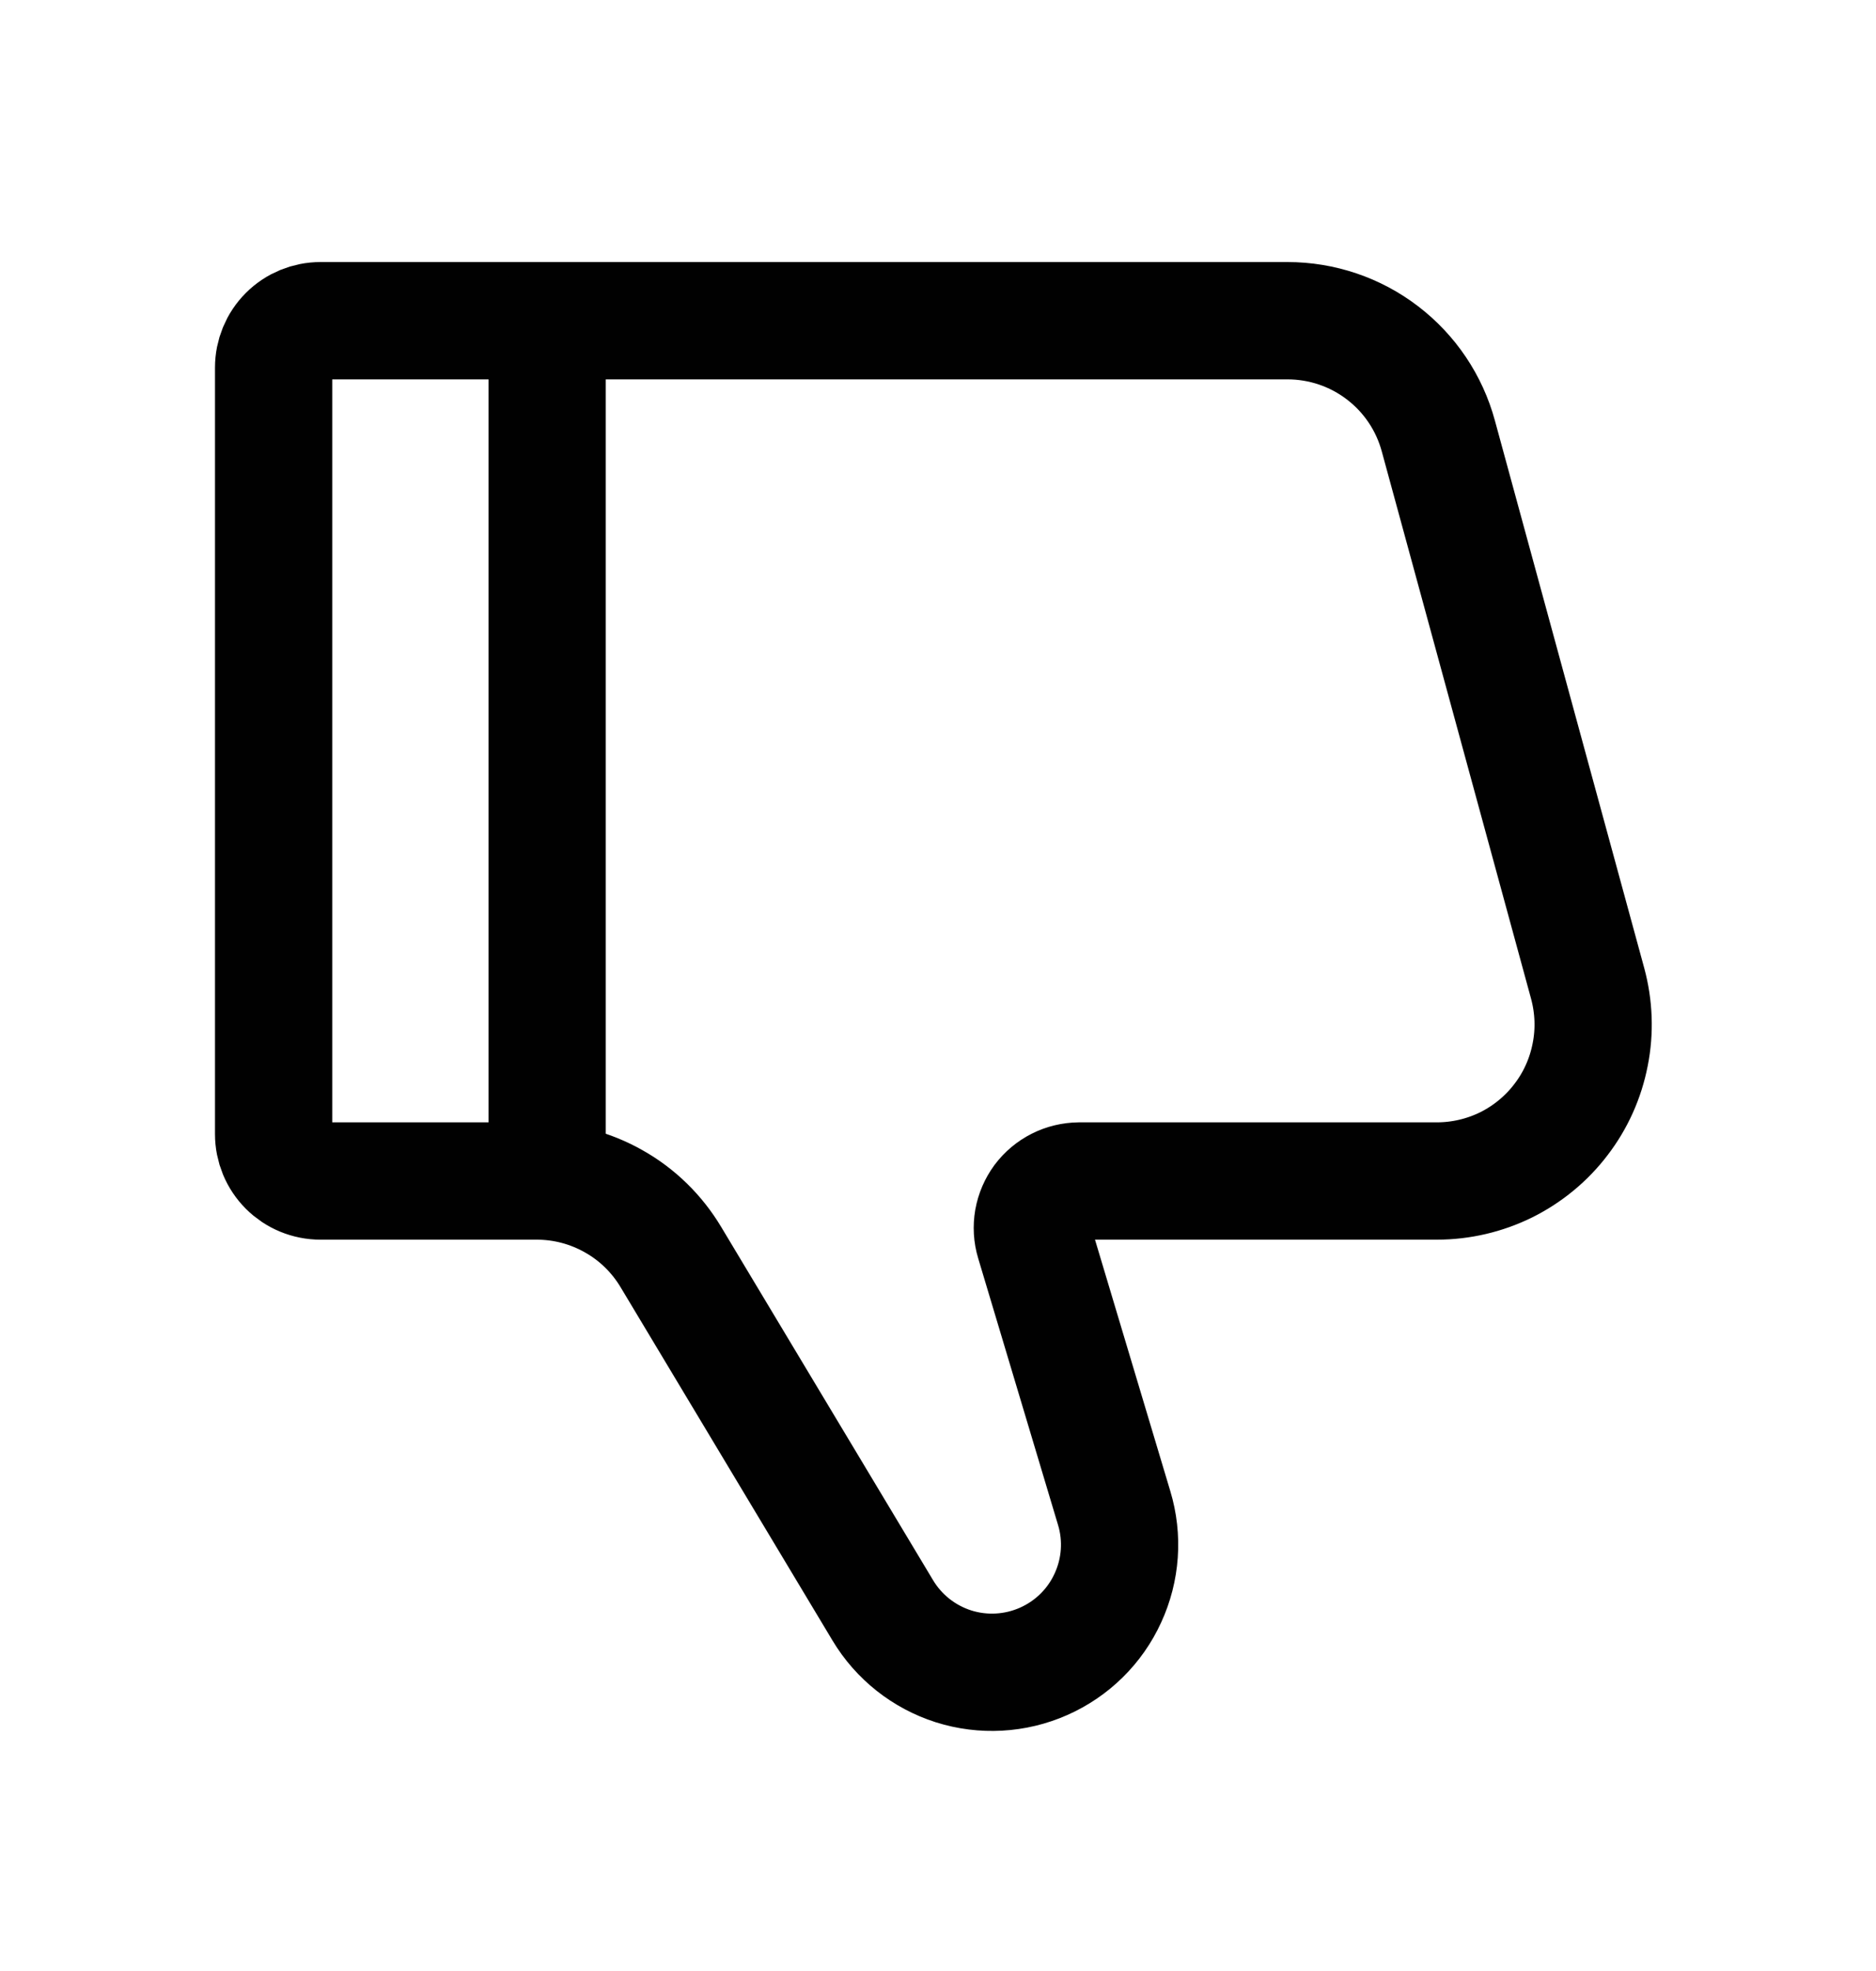
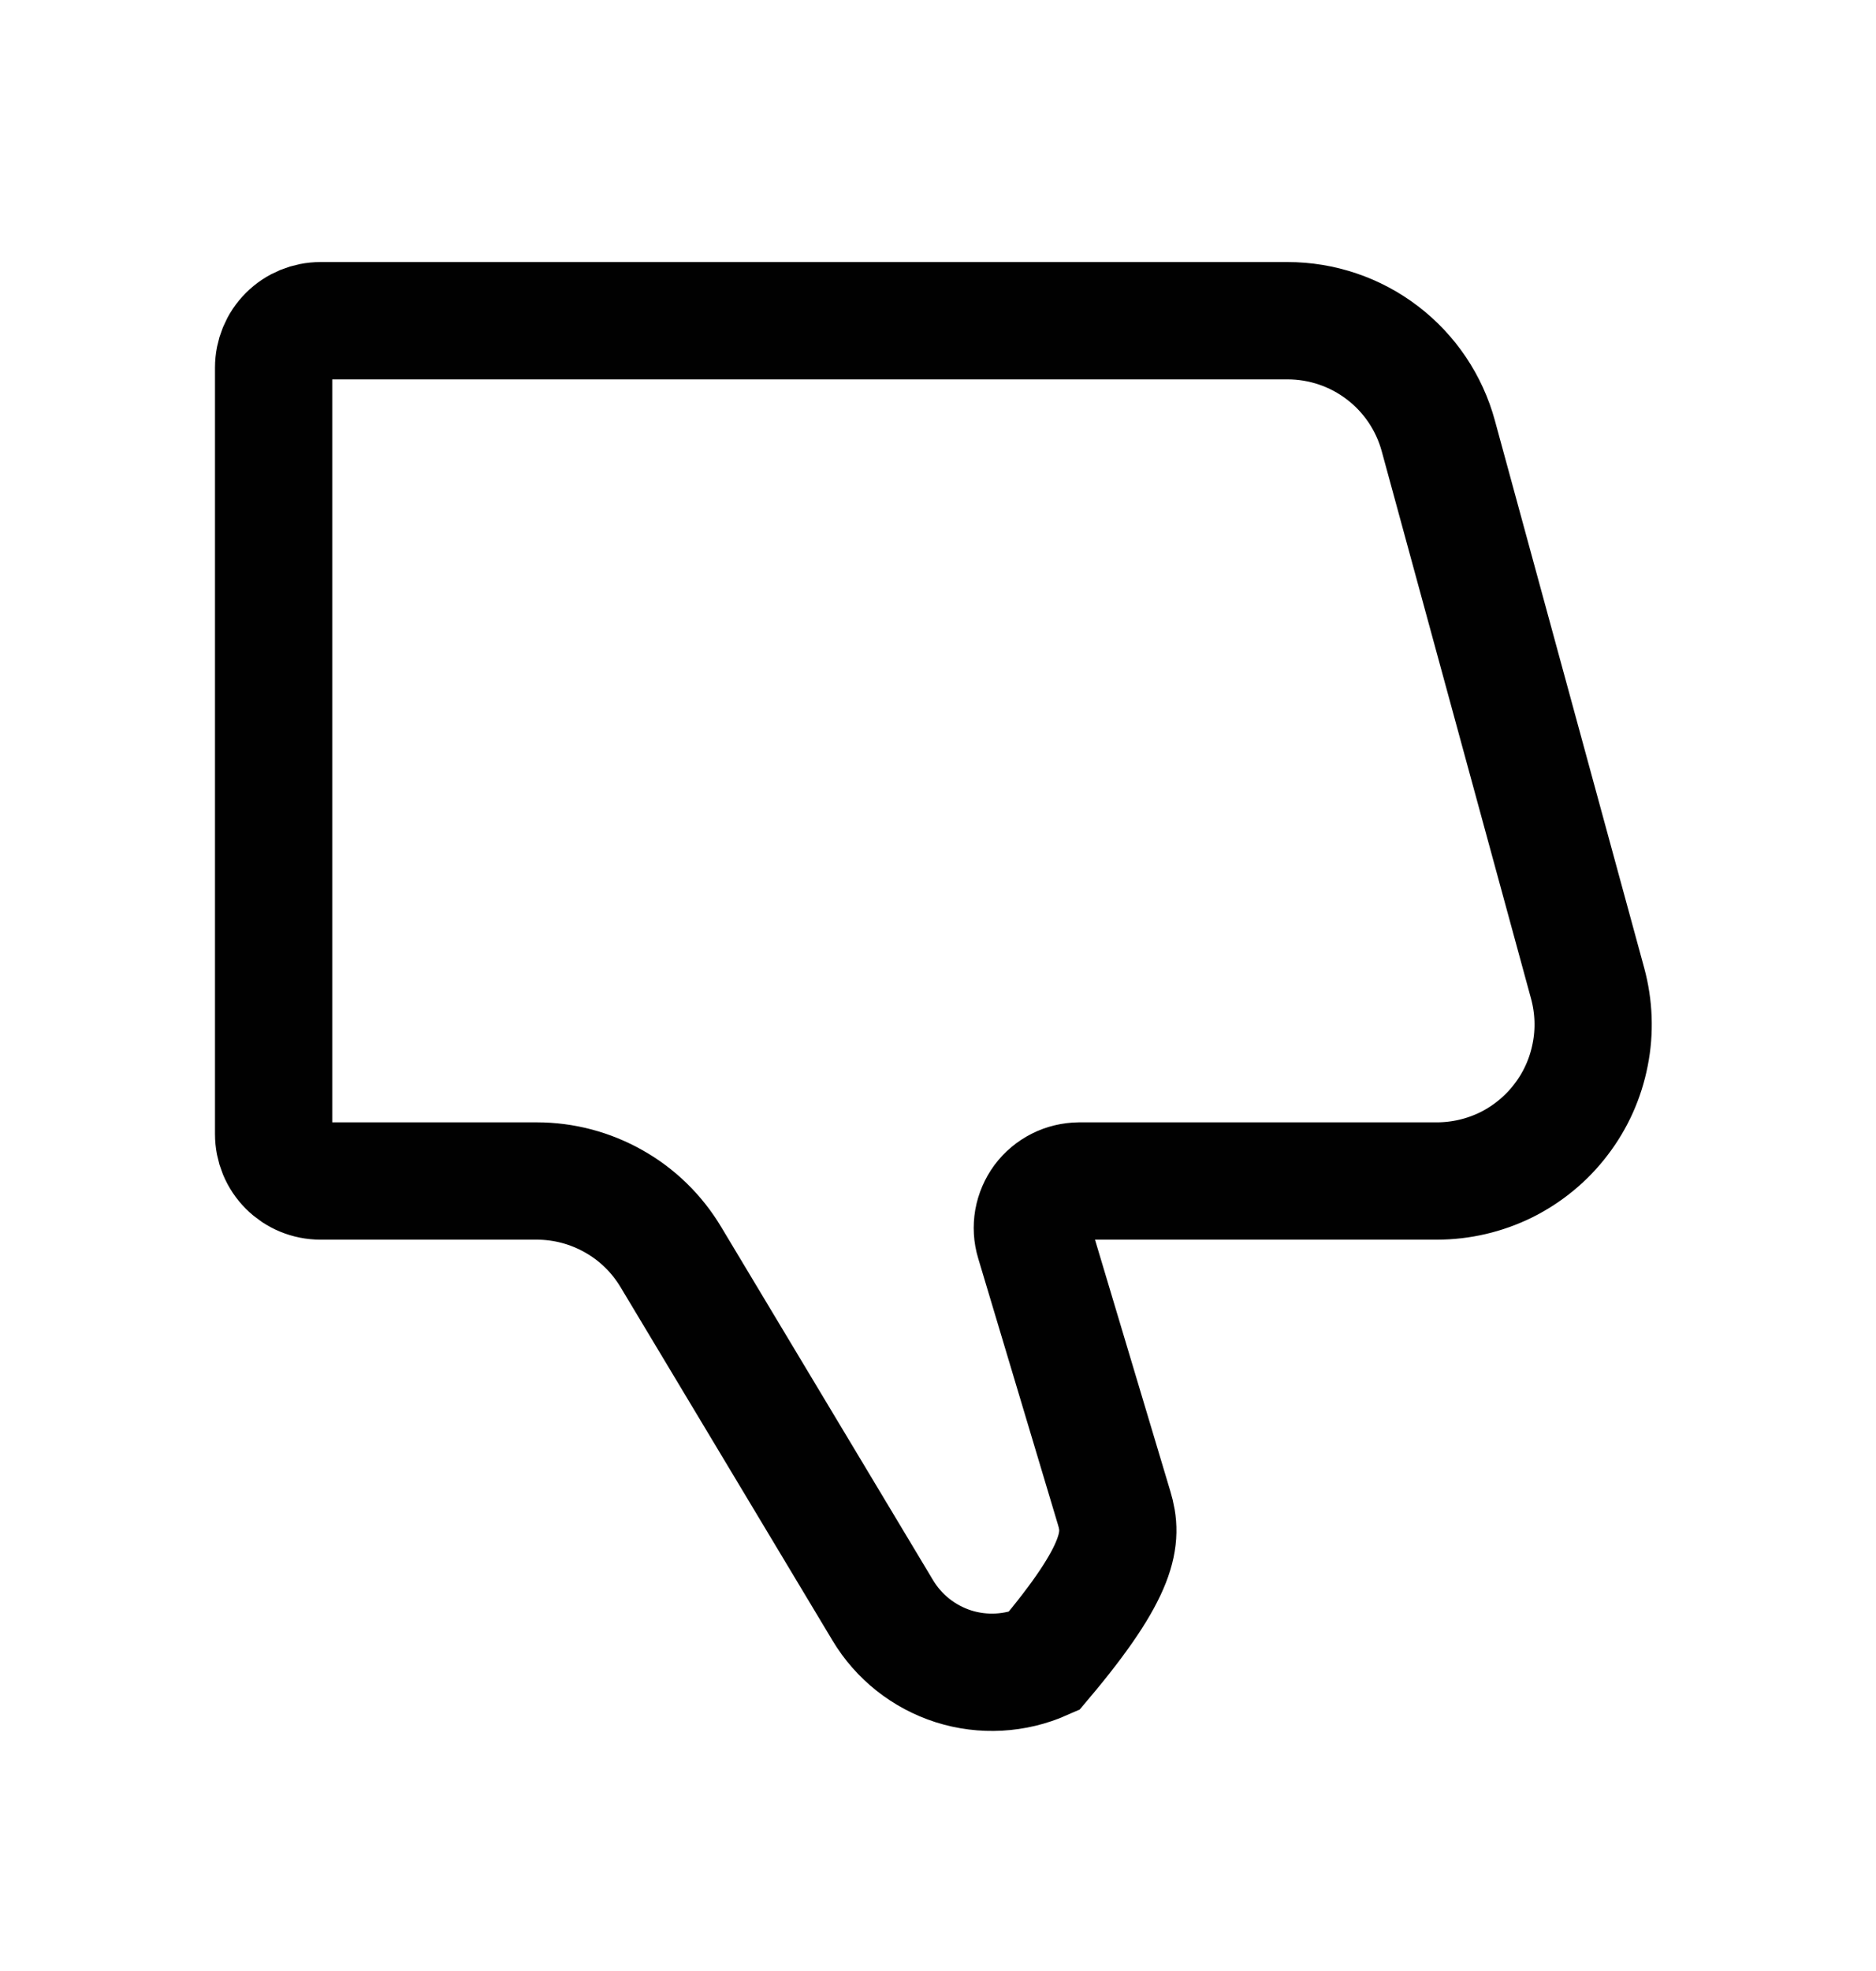
<svg xmlns="http://www.w3.org/2000/svg" width="20" height="21" viewBox="0 0 20 21" fill="none">
-   <path d="M13.726 3.417H3.417C3.284 3.417 3.157 3.469 3.063 3.563C2.969 3.657 2.917 3.784 2.917 3.917V12.083C2.917 12.216 2.969 12.343 3.063 12.437C3.157 12.531 3.284 12.583 3.417 12.583H5.723C6.011 12.583 6.294 12.658 6.544 12.8C6.795 12.941 7.004 13.146 7.152 13.393L9.411 17.157C9.581 17.441 9.849 17.653 10.165 17.754C10.481 17.854 10.823 17.835 11.126 17.701C11.429 17.567 11.673 17.328 11.811 17.026C11.95 16.725 11.974 16.384 11.878 16.067L11.027 13.227C11.004 13.152 11 13.073 11.013 12.997C11.027 12.92 11.058 12.848 11.104 12.785C11.151 12.723 11.211 12.672 11.281 12.637C11.35 12.602 11.427 12.584 11.505 12.583H15.318C15.574 12.583 15.827 12.524 16.057 12.411C16.286 12.297 16.487 12.132 16.642 11.928C16.798 11.725 16.904 11.488 16.953 11.236C17.003 10.985 16.993 10.726 16.926 10.478L15.334 4.645C15.238 4.292 15.029 3.981 14.738 3.759C14.448 3.537 14.092 3.417 13.726 3.417Z" stroke="#010101" stroke-width="1.25" stroke-linecap="round" />
-   <path d="M5.833 12.583V3.417" stroke="#010101" stroke-width="1.25" stroke-linecap="round" stroke-linejoin="round" />
+   <path d="M13.726 3.417H3.417C3.284 3.417 3.157 3.469 3.063 3.563C2.969 3.657 2.917 3.784 2.917 3.917V12.083C2.917 12.216 2.969 12.343 3.063 12.437C3.157 12.531 3.284 12.583 3.417 12.583H5.723C6.011 12.583 6.294 12.658 6.544 12.8C6.795 12.941 7.004 13.146 7.152 13.393L9.411 17.157C9.581 17.441 9.849 17.653 10.165 17.754C10.481 17.854 10.823 17.835 11.126 17.701C11.95 16.725 11.974 16.384 11.878 16.067L11.027 13.227C11.004 13.152 11 13.073 11.013 12.997C11.027 12.92 11.058 12.848 11.104 12.785C11.151 12.723 11.211 12.672 11.281 12.637C11.35 12.602 11.427 12.584 11.505 12.583H15.318C15.574 12.583 15.827 12.524 16.057 12.411C16.286 12.297 16.487 12.132 16.642 11.928C16.798 11.725 16.904 11.488 16.953 11.236C17.003 10.985 16.993 10.726 16.926 10.478L15.334 4.645C15.238 4.292 15.029 3.981 14.738 3.759C14.448 3.537 14.092 3.417 13.726 3.417Z" stroke="#010101" stroke-width="1.25" stroke-linecap="round" />
</svg>